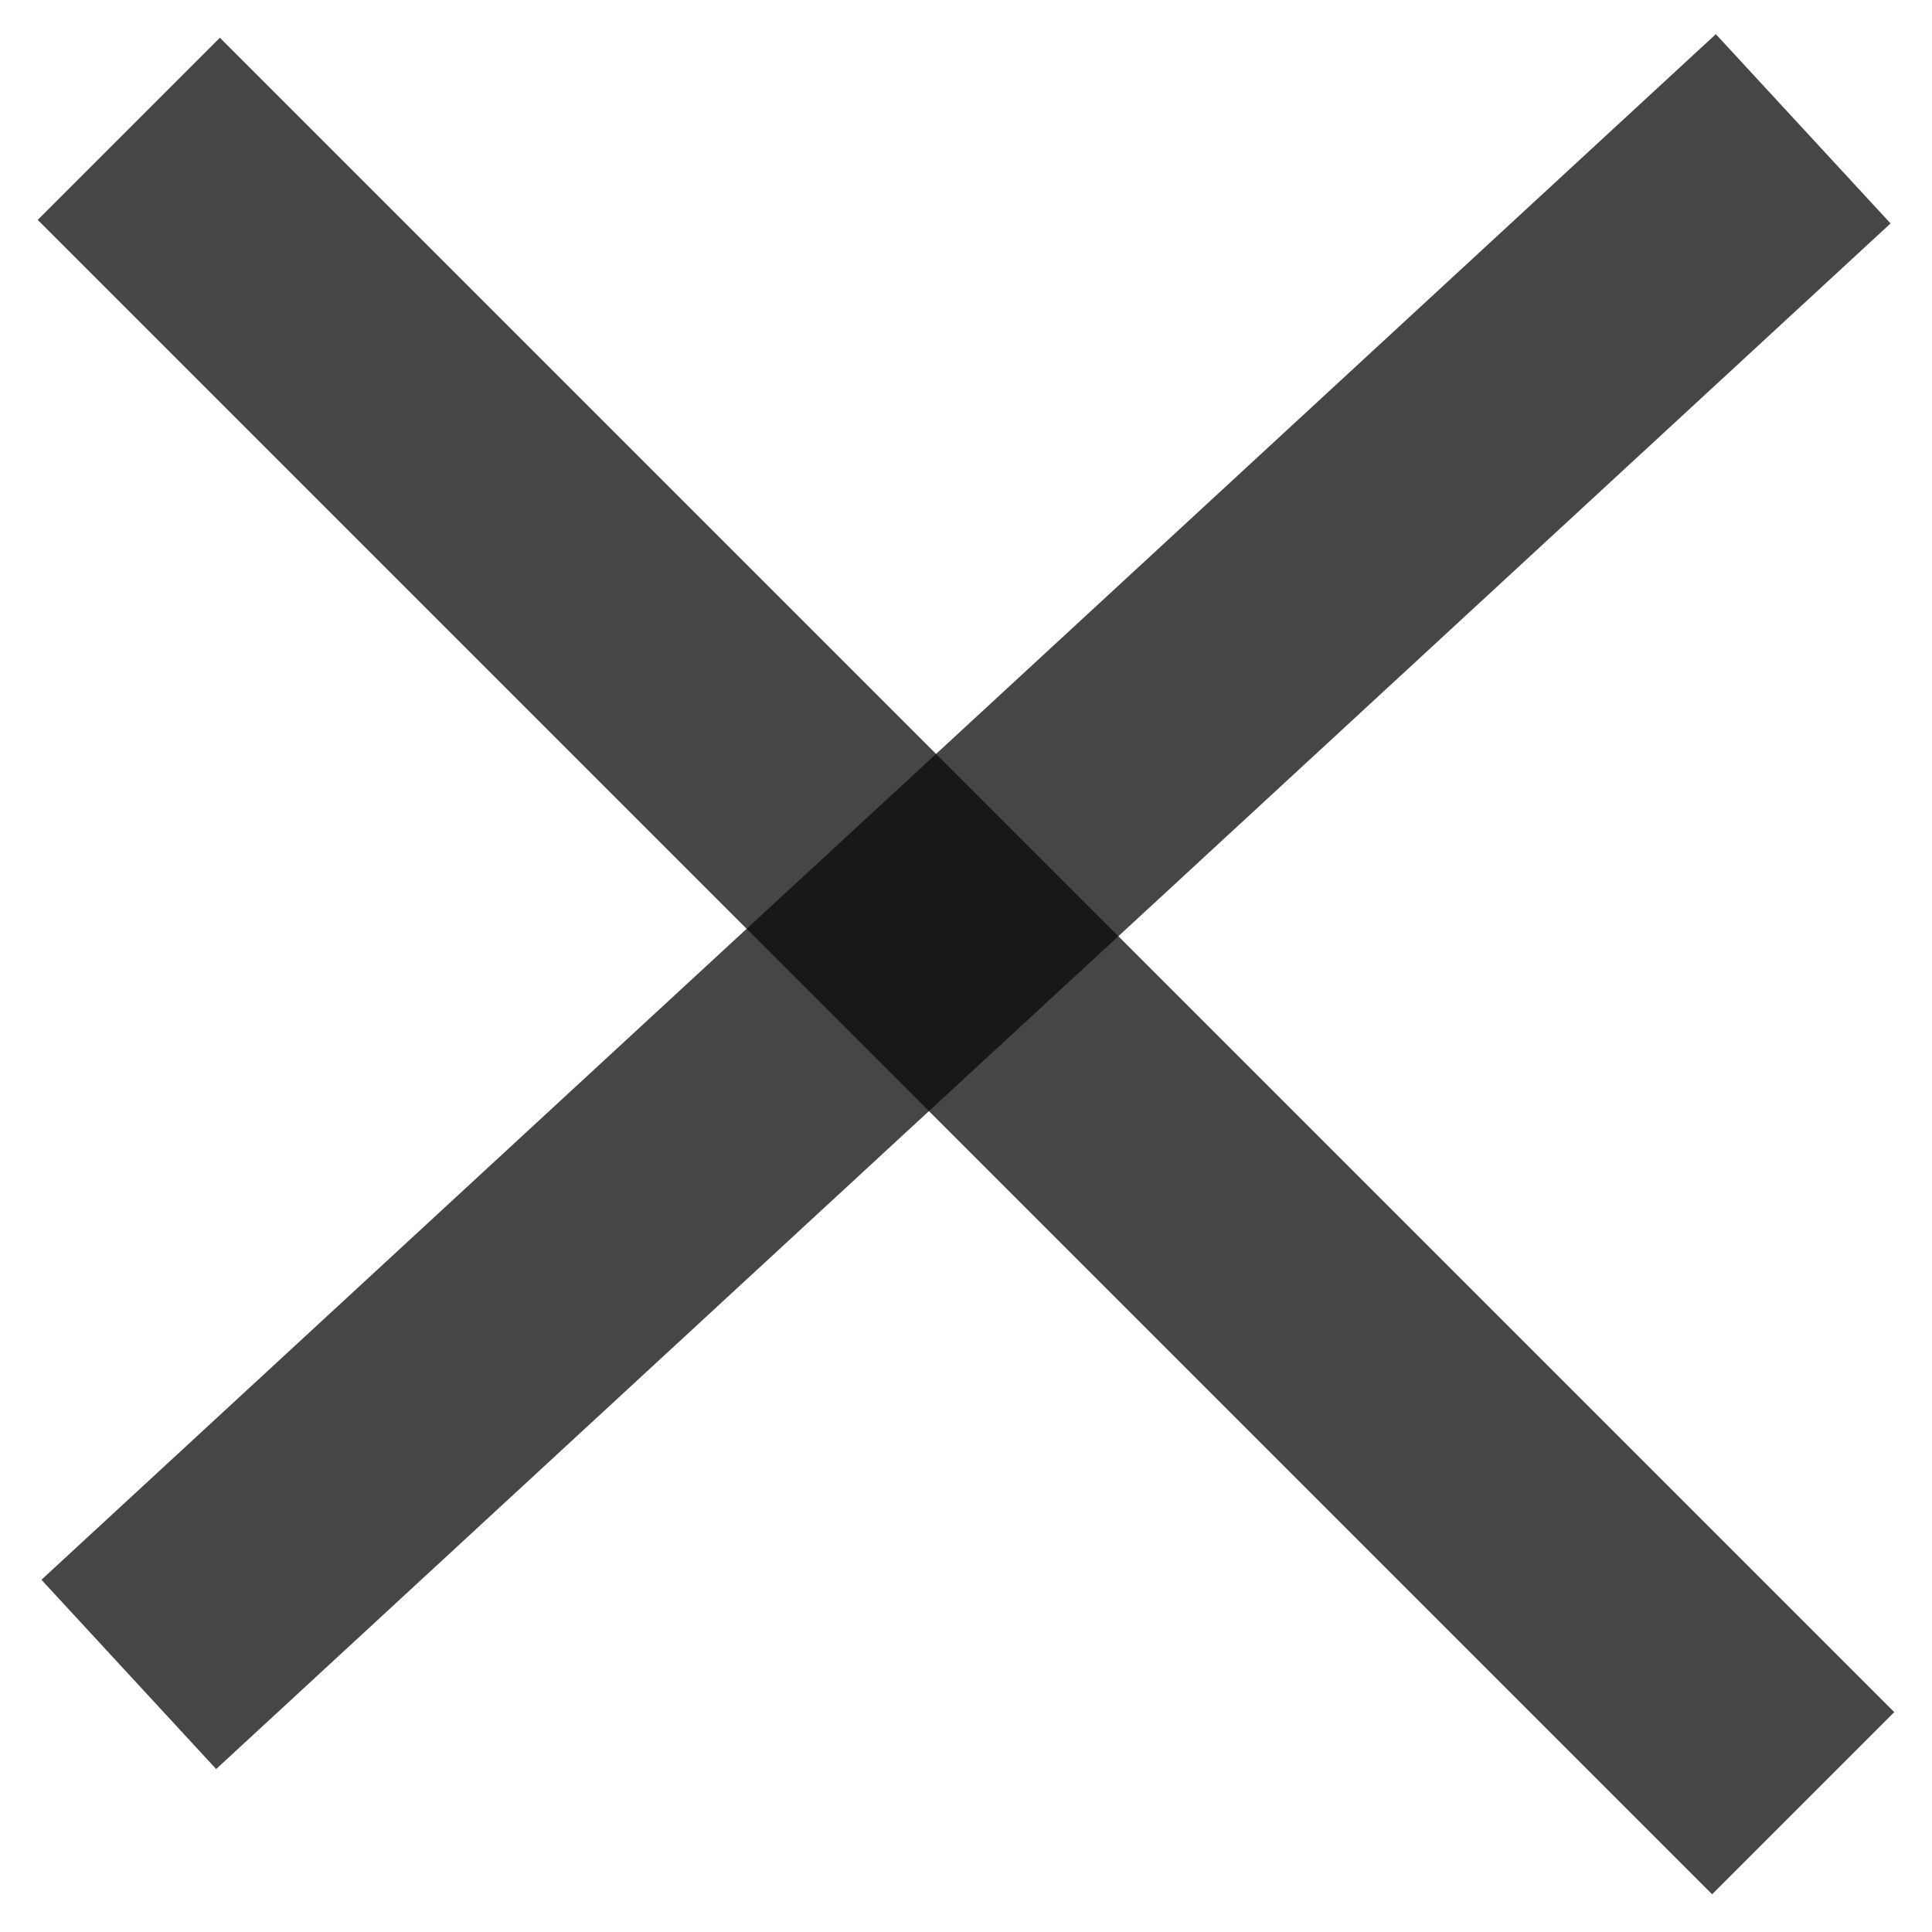
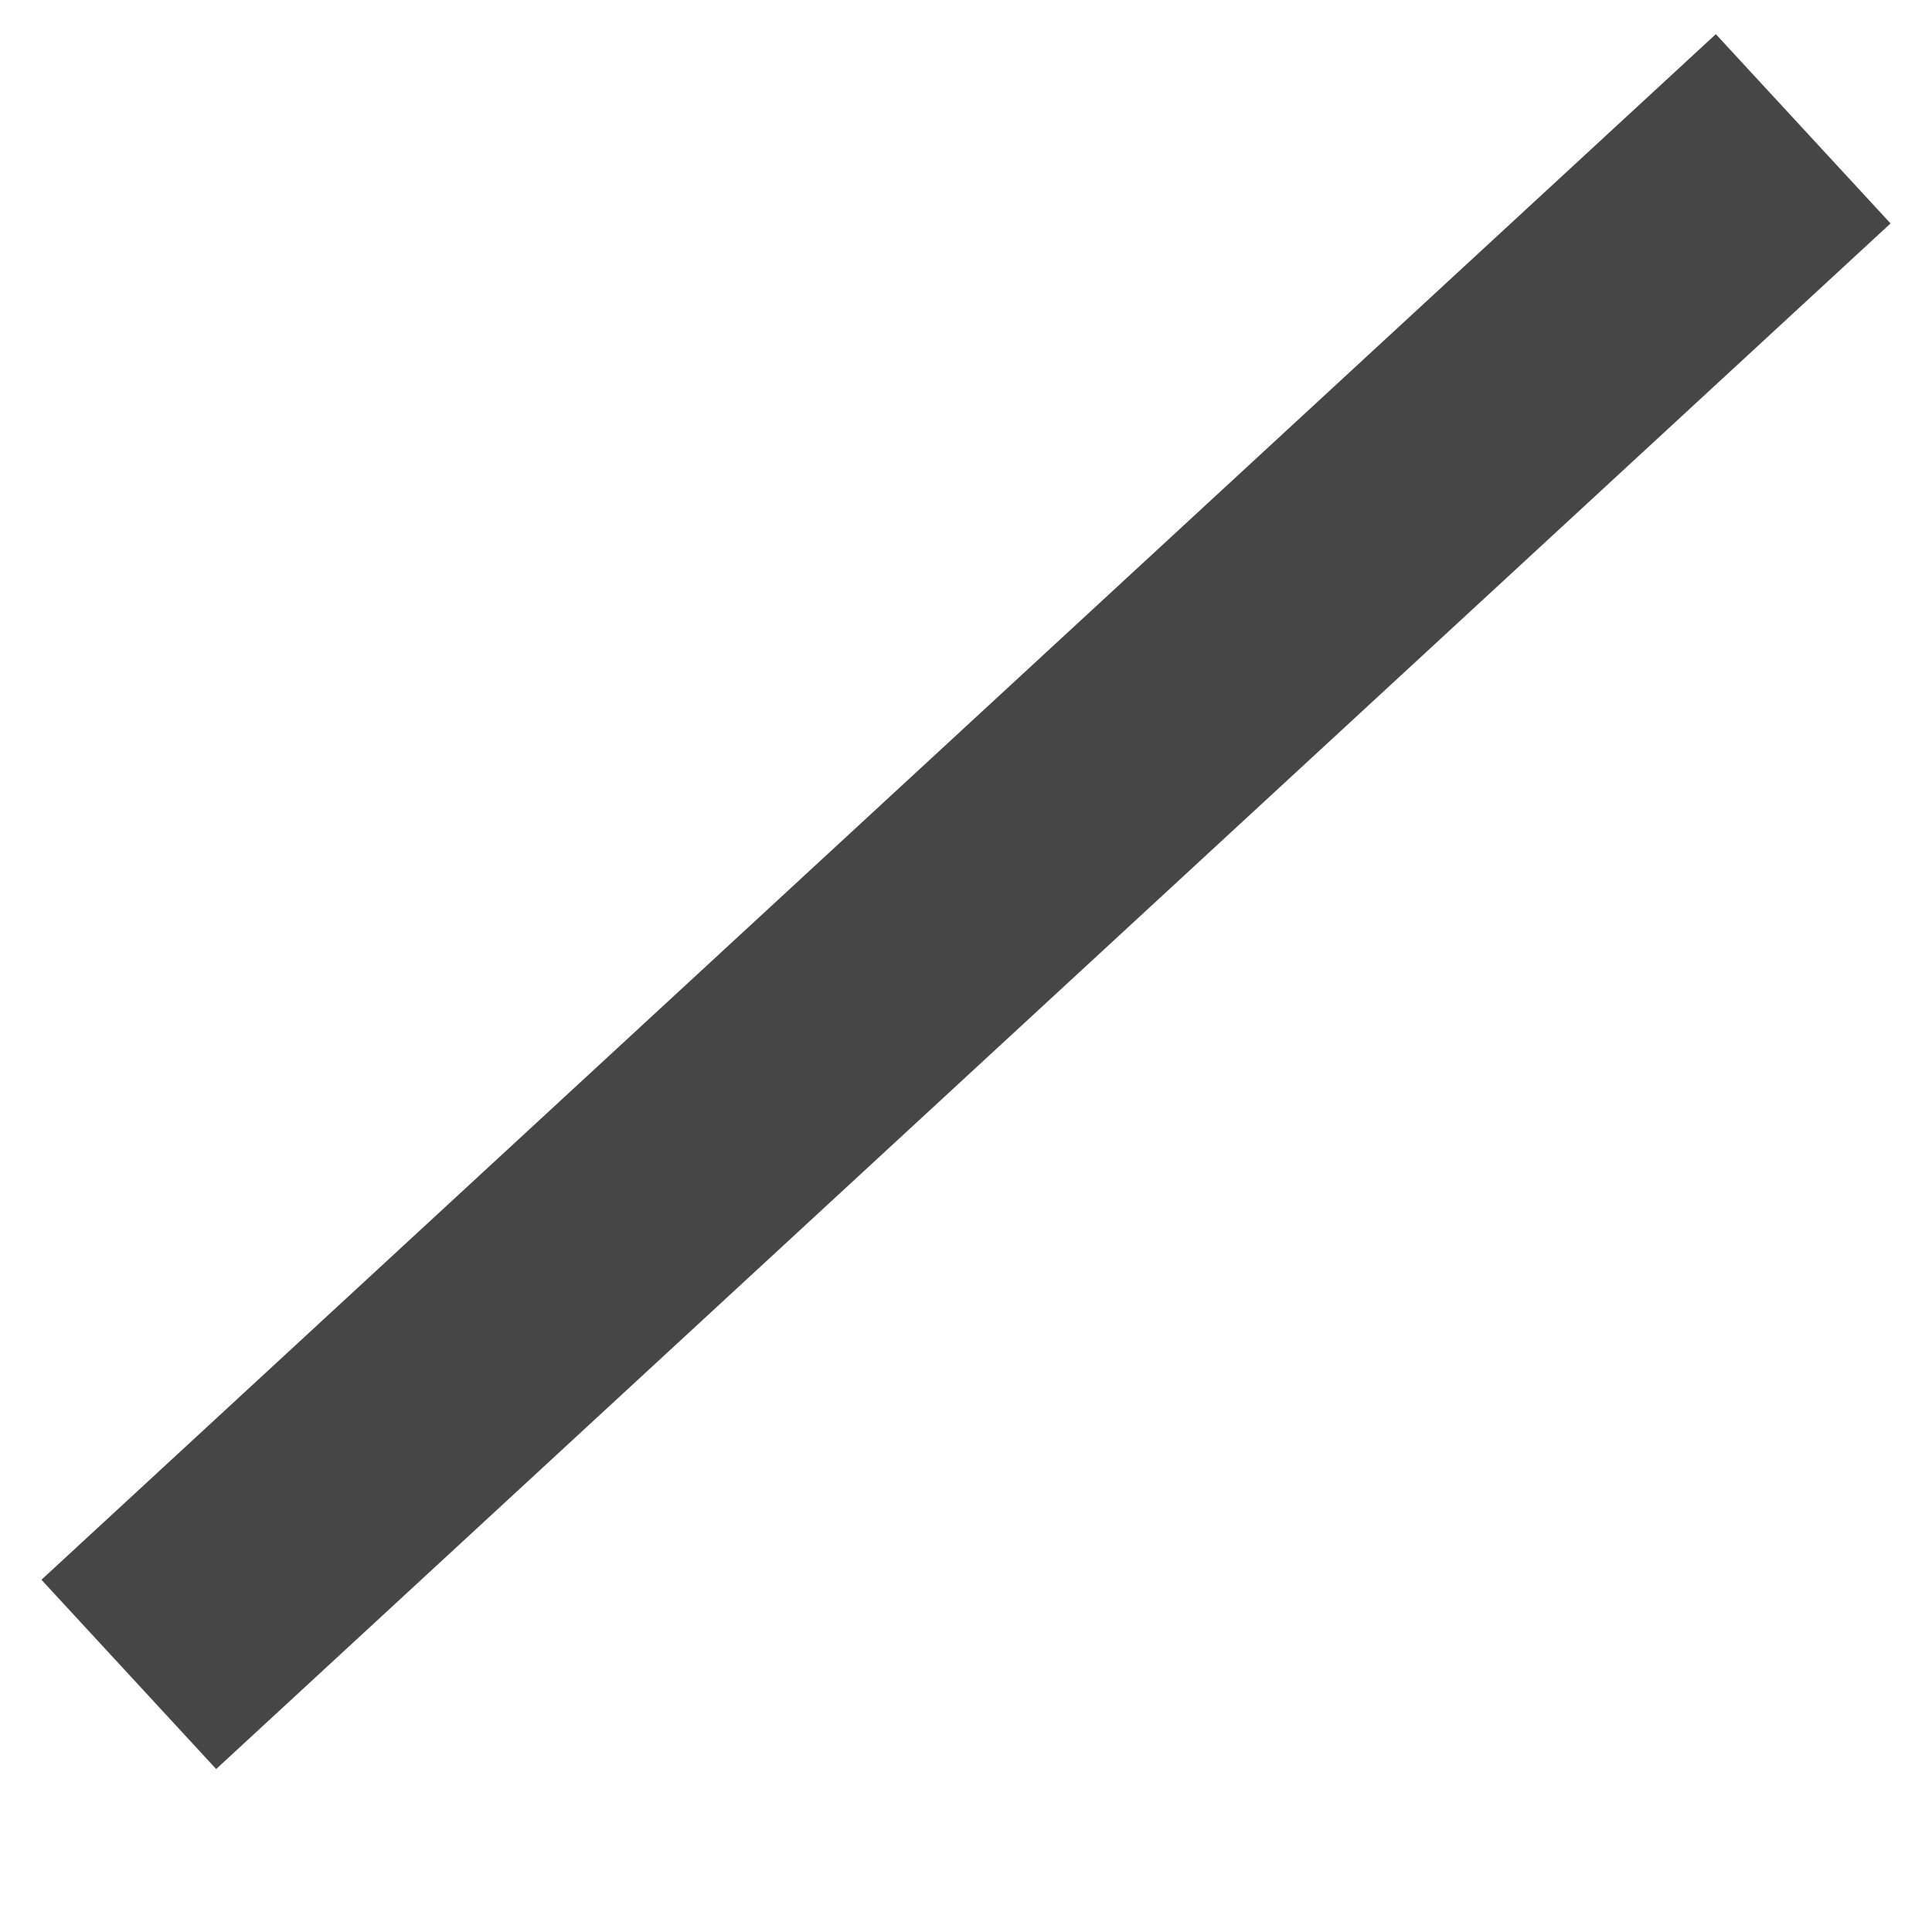
<svg xmlns="http://www.w3.org/2000/svg" width="15" height="15" viewBox="0 0 15 15" fill="none">
-   <path opacity="0.75" d="M1 1L14 14" stroke="#090909" stroke-width="2" />
  <path opacity="0.75" d="M1 13L14 1" stroke="#090909" stroke-width="2" />
</svg>